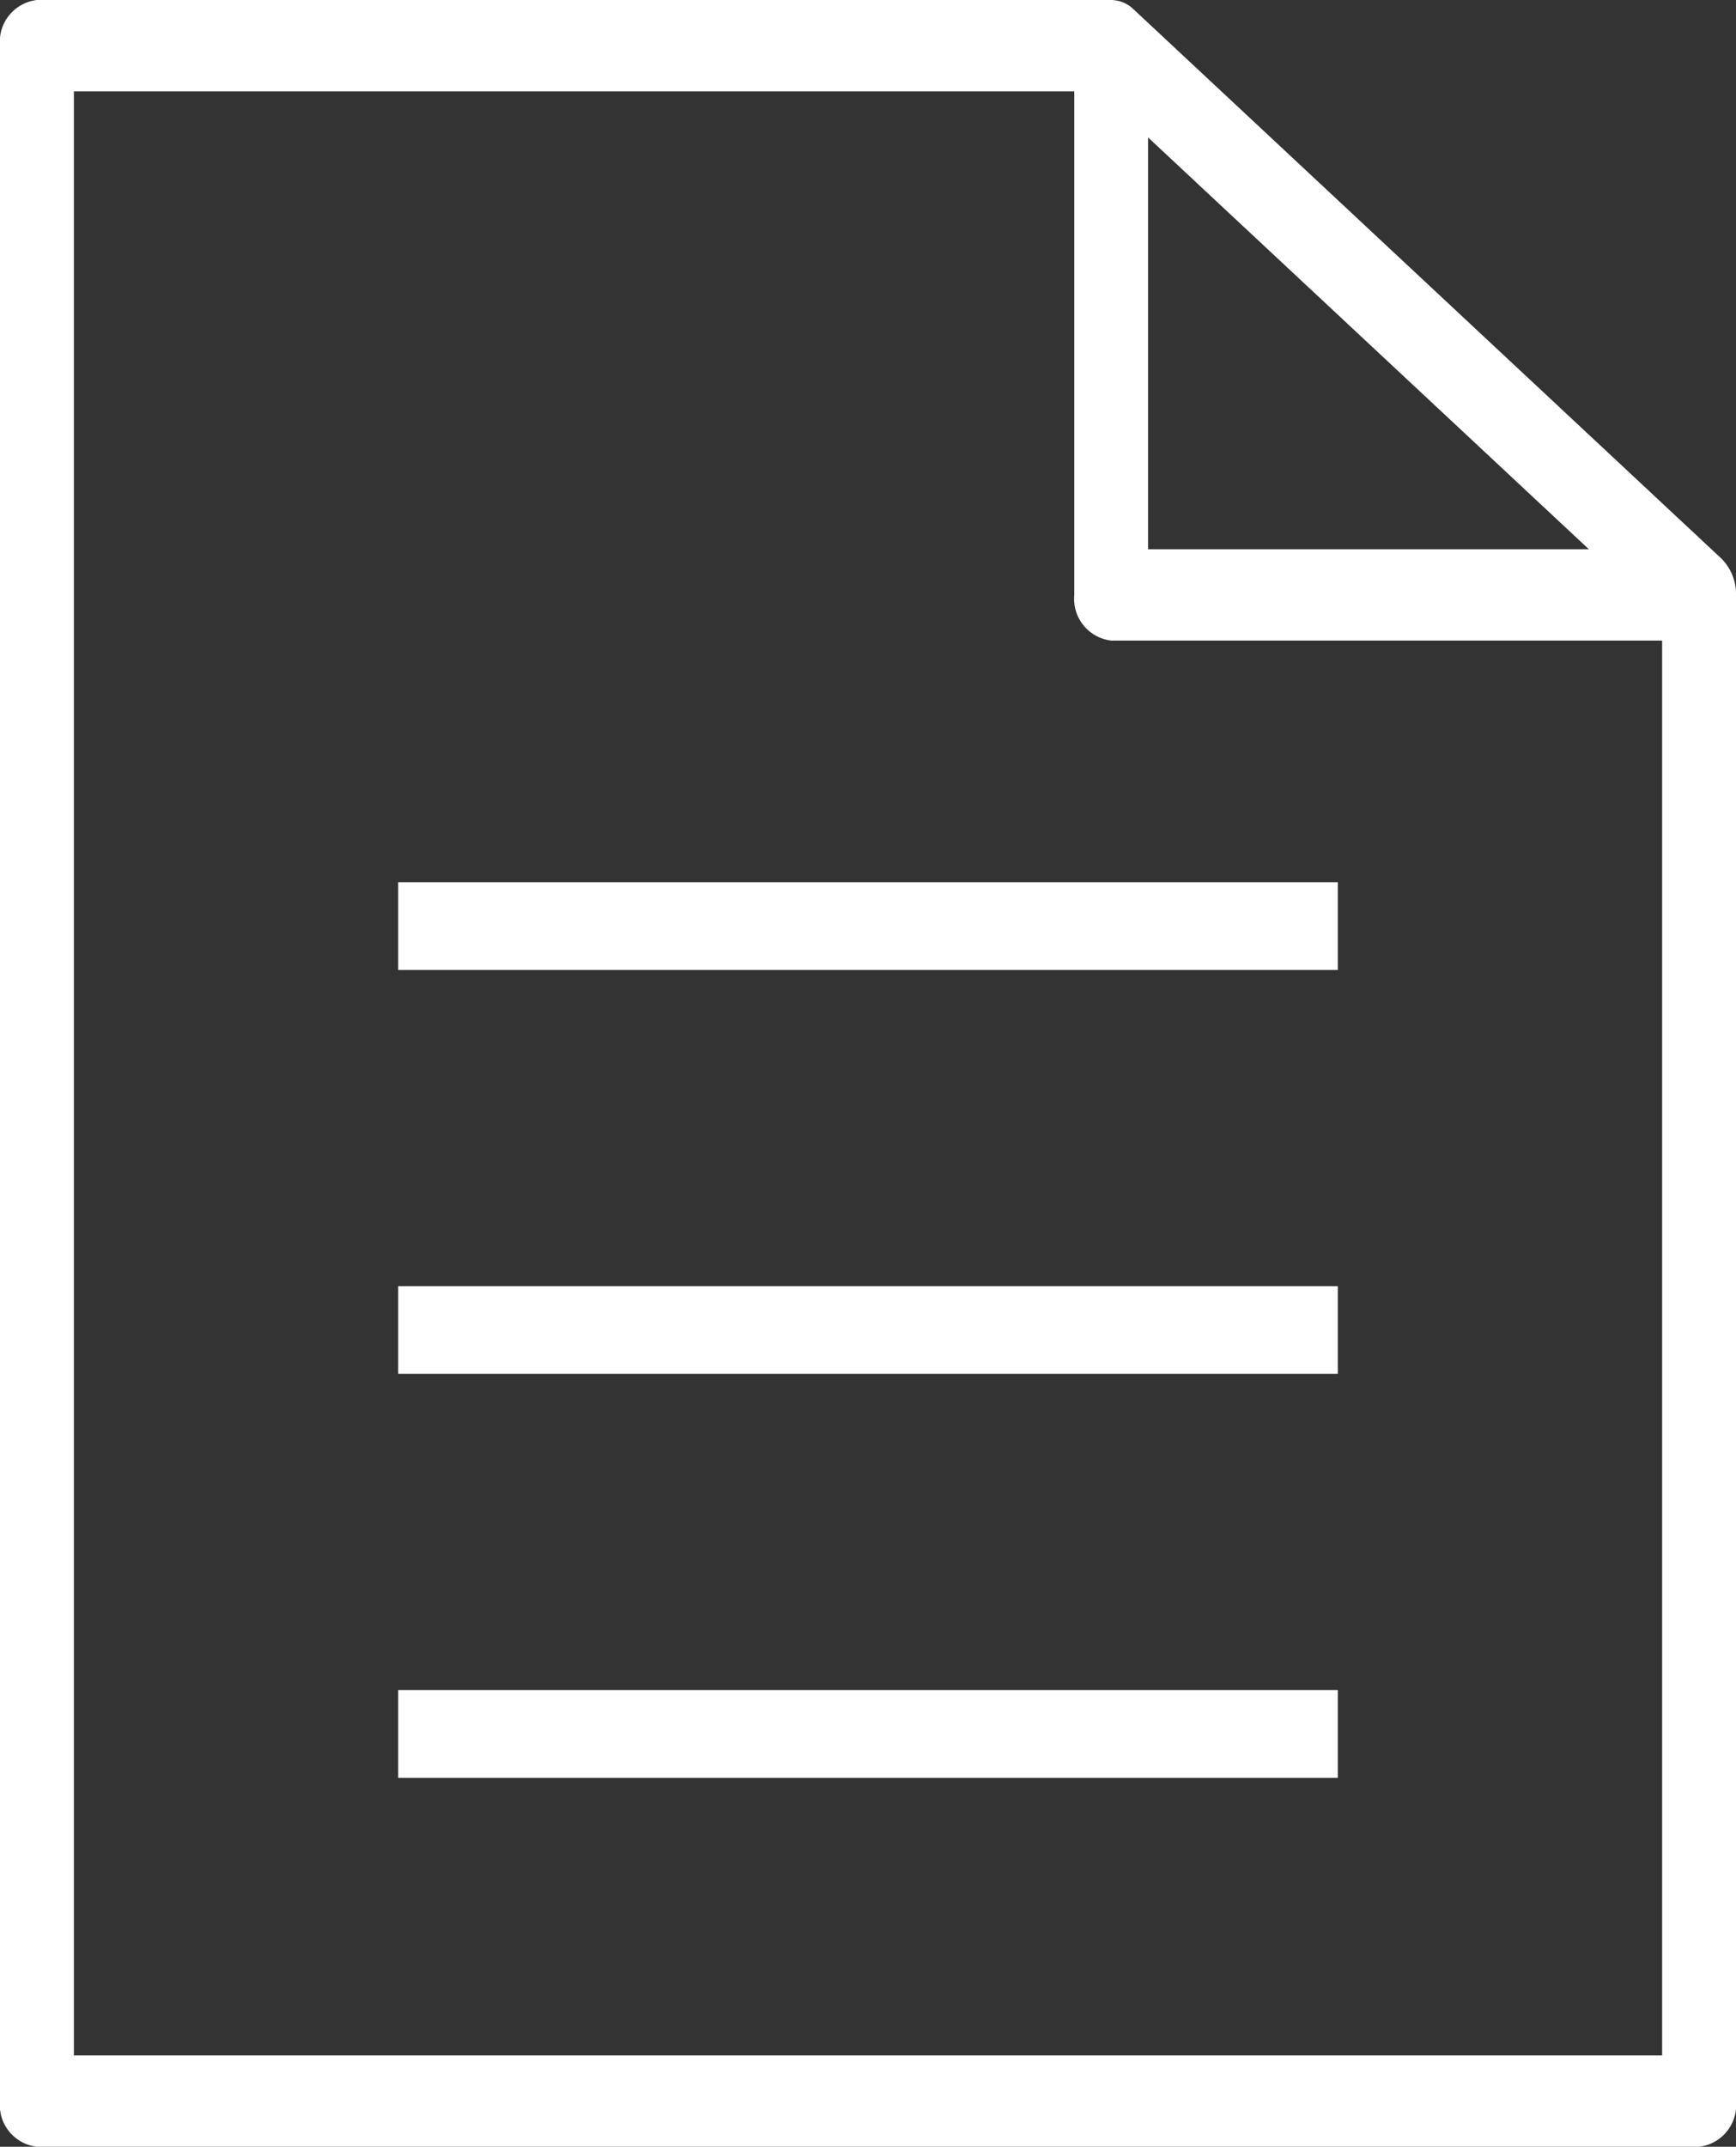
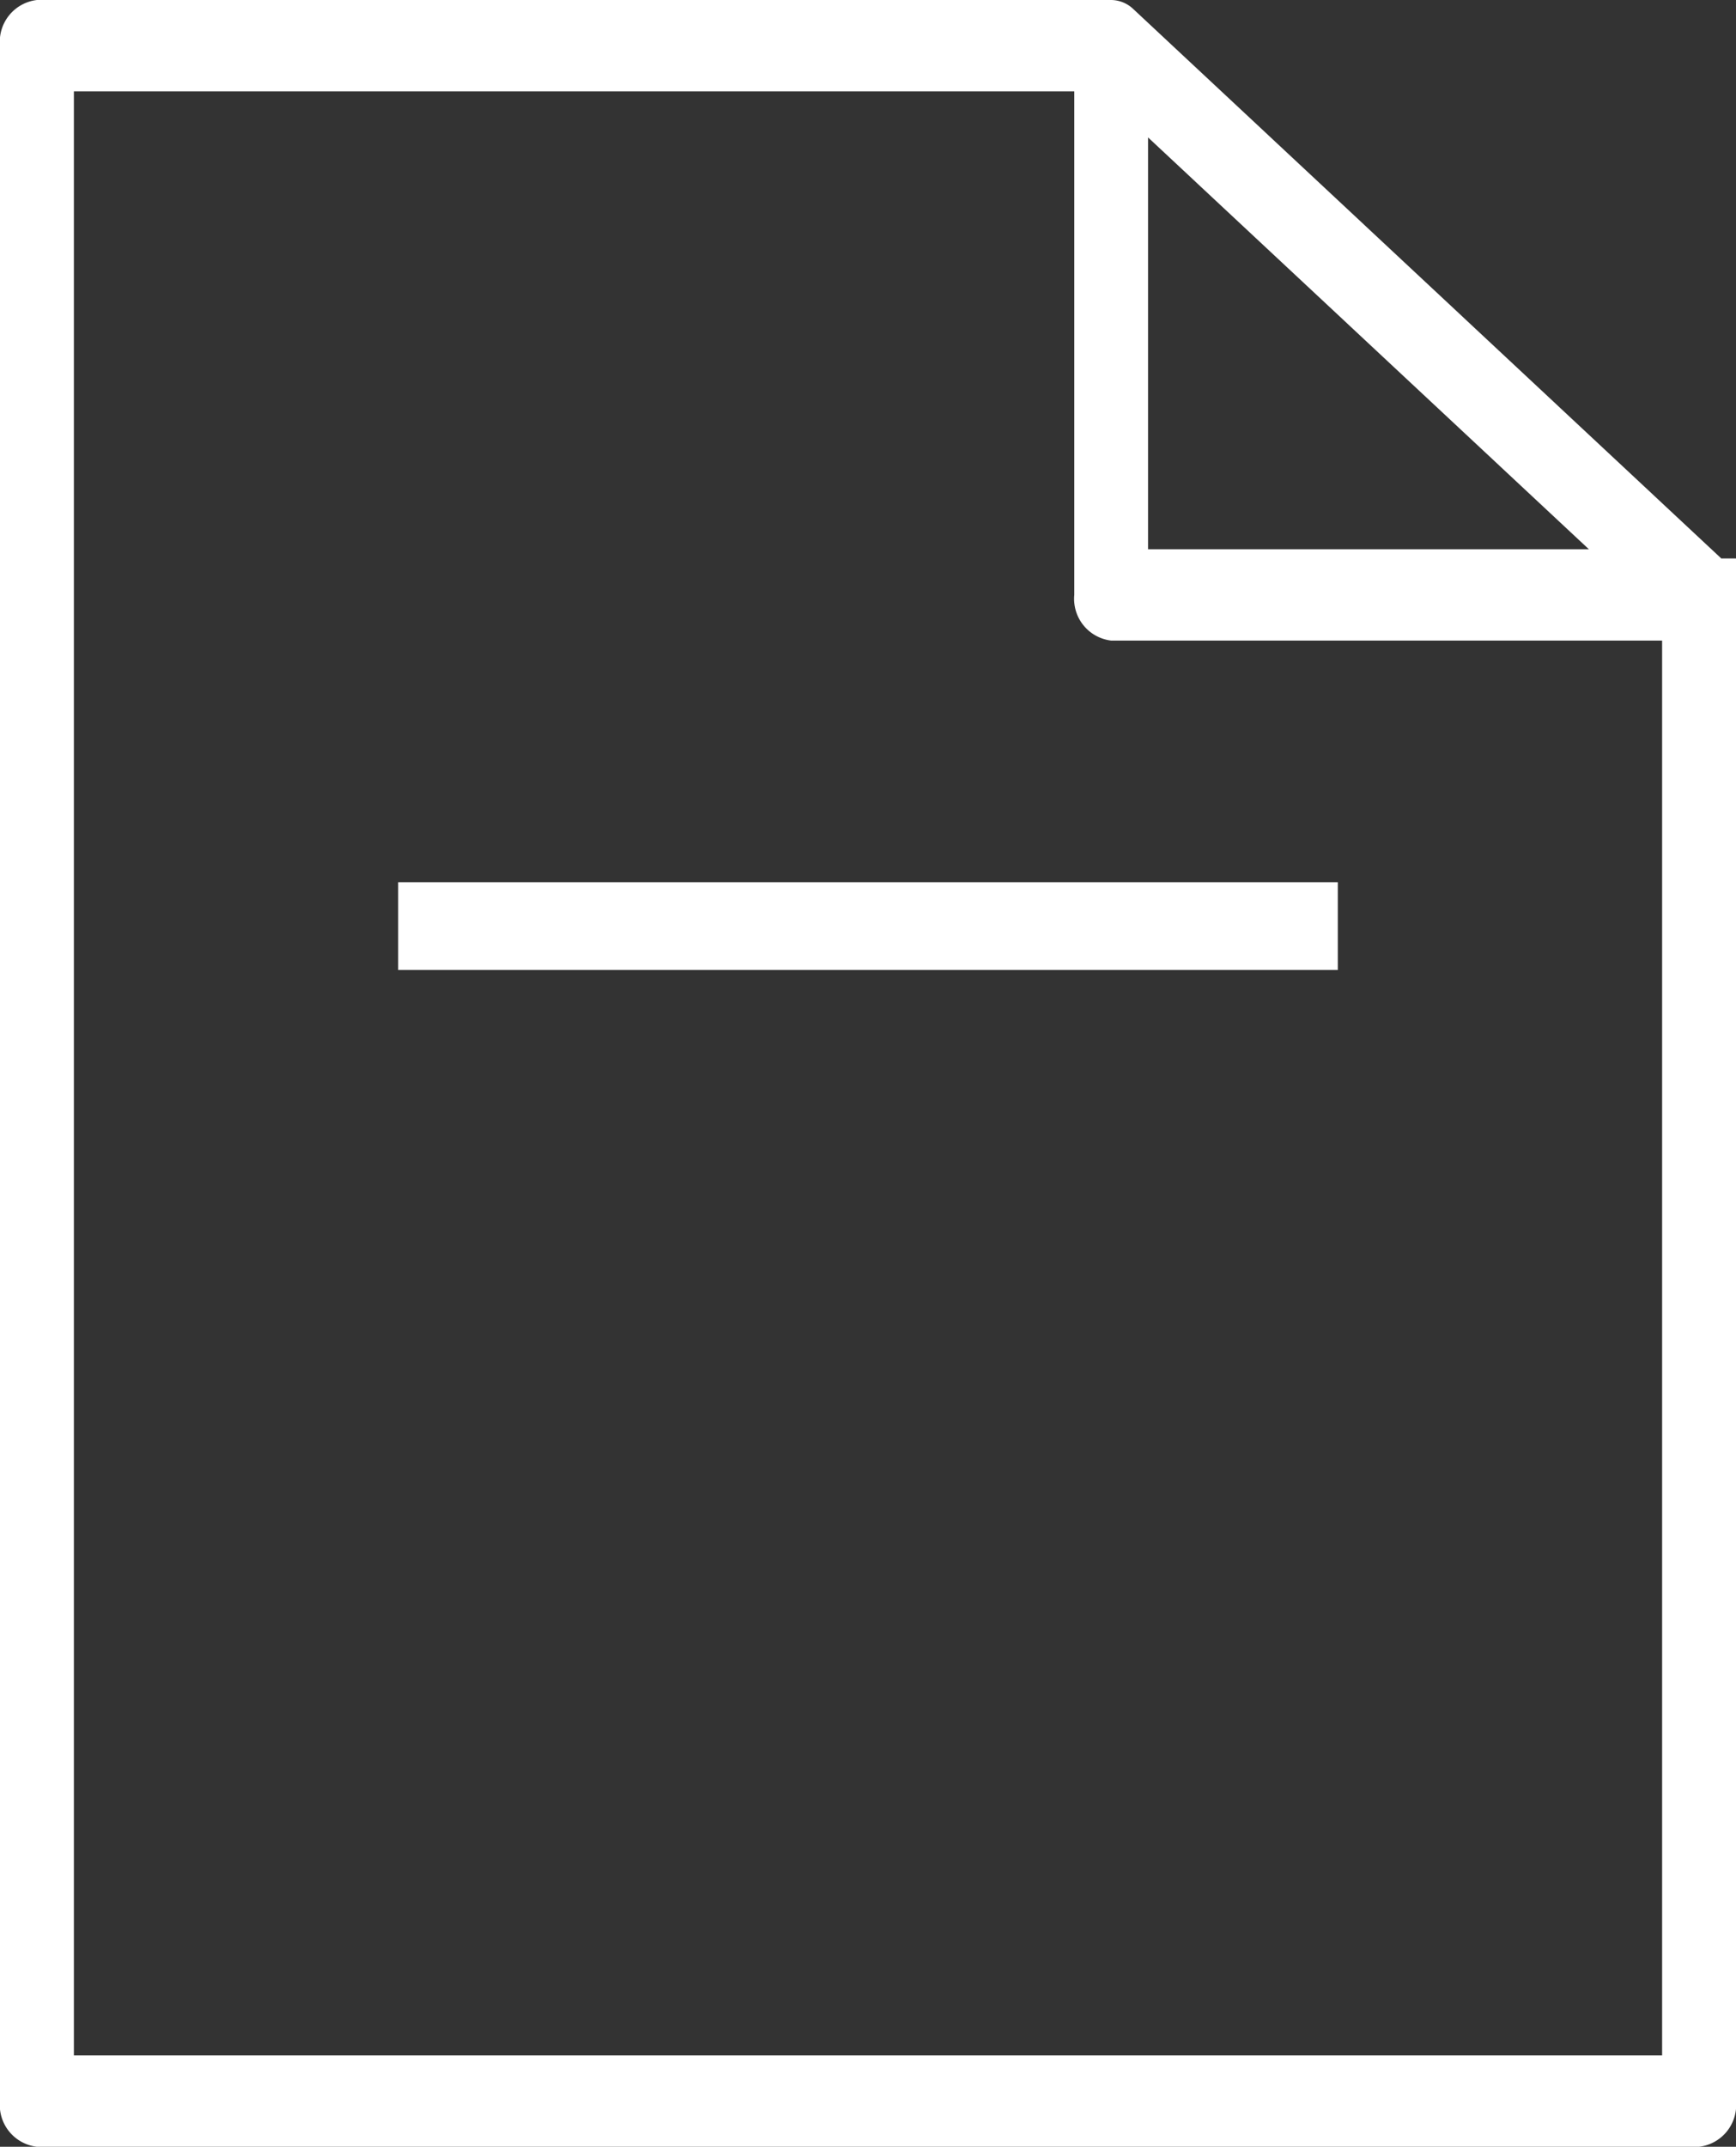
<svg xmlns="http://www.w3.org/2000/svg" width="47.65" height="58.889" viewBox="0 0 47.65 58.889">
  <rect x="0" y="0" width="47.65" height="58.889" fill="#333333" stroke="none" />
  <g transform="translate(0 0)">
-     <path d="M47.248,15.32,31.113.253A.894.894,0,0,0,30.5,0H1.015A1.153,1.153,0,0,0,0,1.253V57.636a1.153,1.153,0,0,0,1.014,1.253H46.637a1.153,1.153,0,0,0,1.014-1.253V16.32A1.373,1.373,0,0,0,47.248,15.32Zm-3.635-.253h-12.1V3.77ZM2.029,56.383V2.506H29.488V16.32A1.153,1.153,0,0,0,30.5,17.572H45.623V56.383H2.029Z" transform="translate(-0.001 0)" fill="#fff" />
+     <path d="M47.248,15.32,31.113.253A.894.894,0,0,0,30.5,0H1.015A1.153,1.153,0,0,0,0,1.253V57.636a1.153,1.153,0,0,0,1.014,1.253H46.637a1.153,1.153,0,0,0,1.014-1.253A1.373,1.373,0,0,0,47.248,15.32Zm-3.635-.253h-12.1V3.77ZM2.029,56.383V2.506H29.488V16.32A1.153,1.153,0,0,0,30.5,17.572H45.623V56.383H2.029Z" transform="translate(-0.001 0)" fill="#fff" />
    <rect width="25.79" height="2.406" transform="translate(10.93 24.201)" fill="#fff" />
-     <rect width="25.79" height="2.406" transform="translate(10.93 35.282)" fill="#fff" />
-     <rect width="25.79" height="2.406" transform="translate(10.93 46.362)" fill="#fff" />
  </g>
</svg>